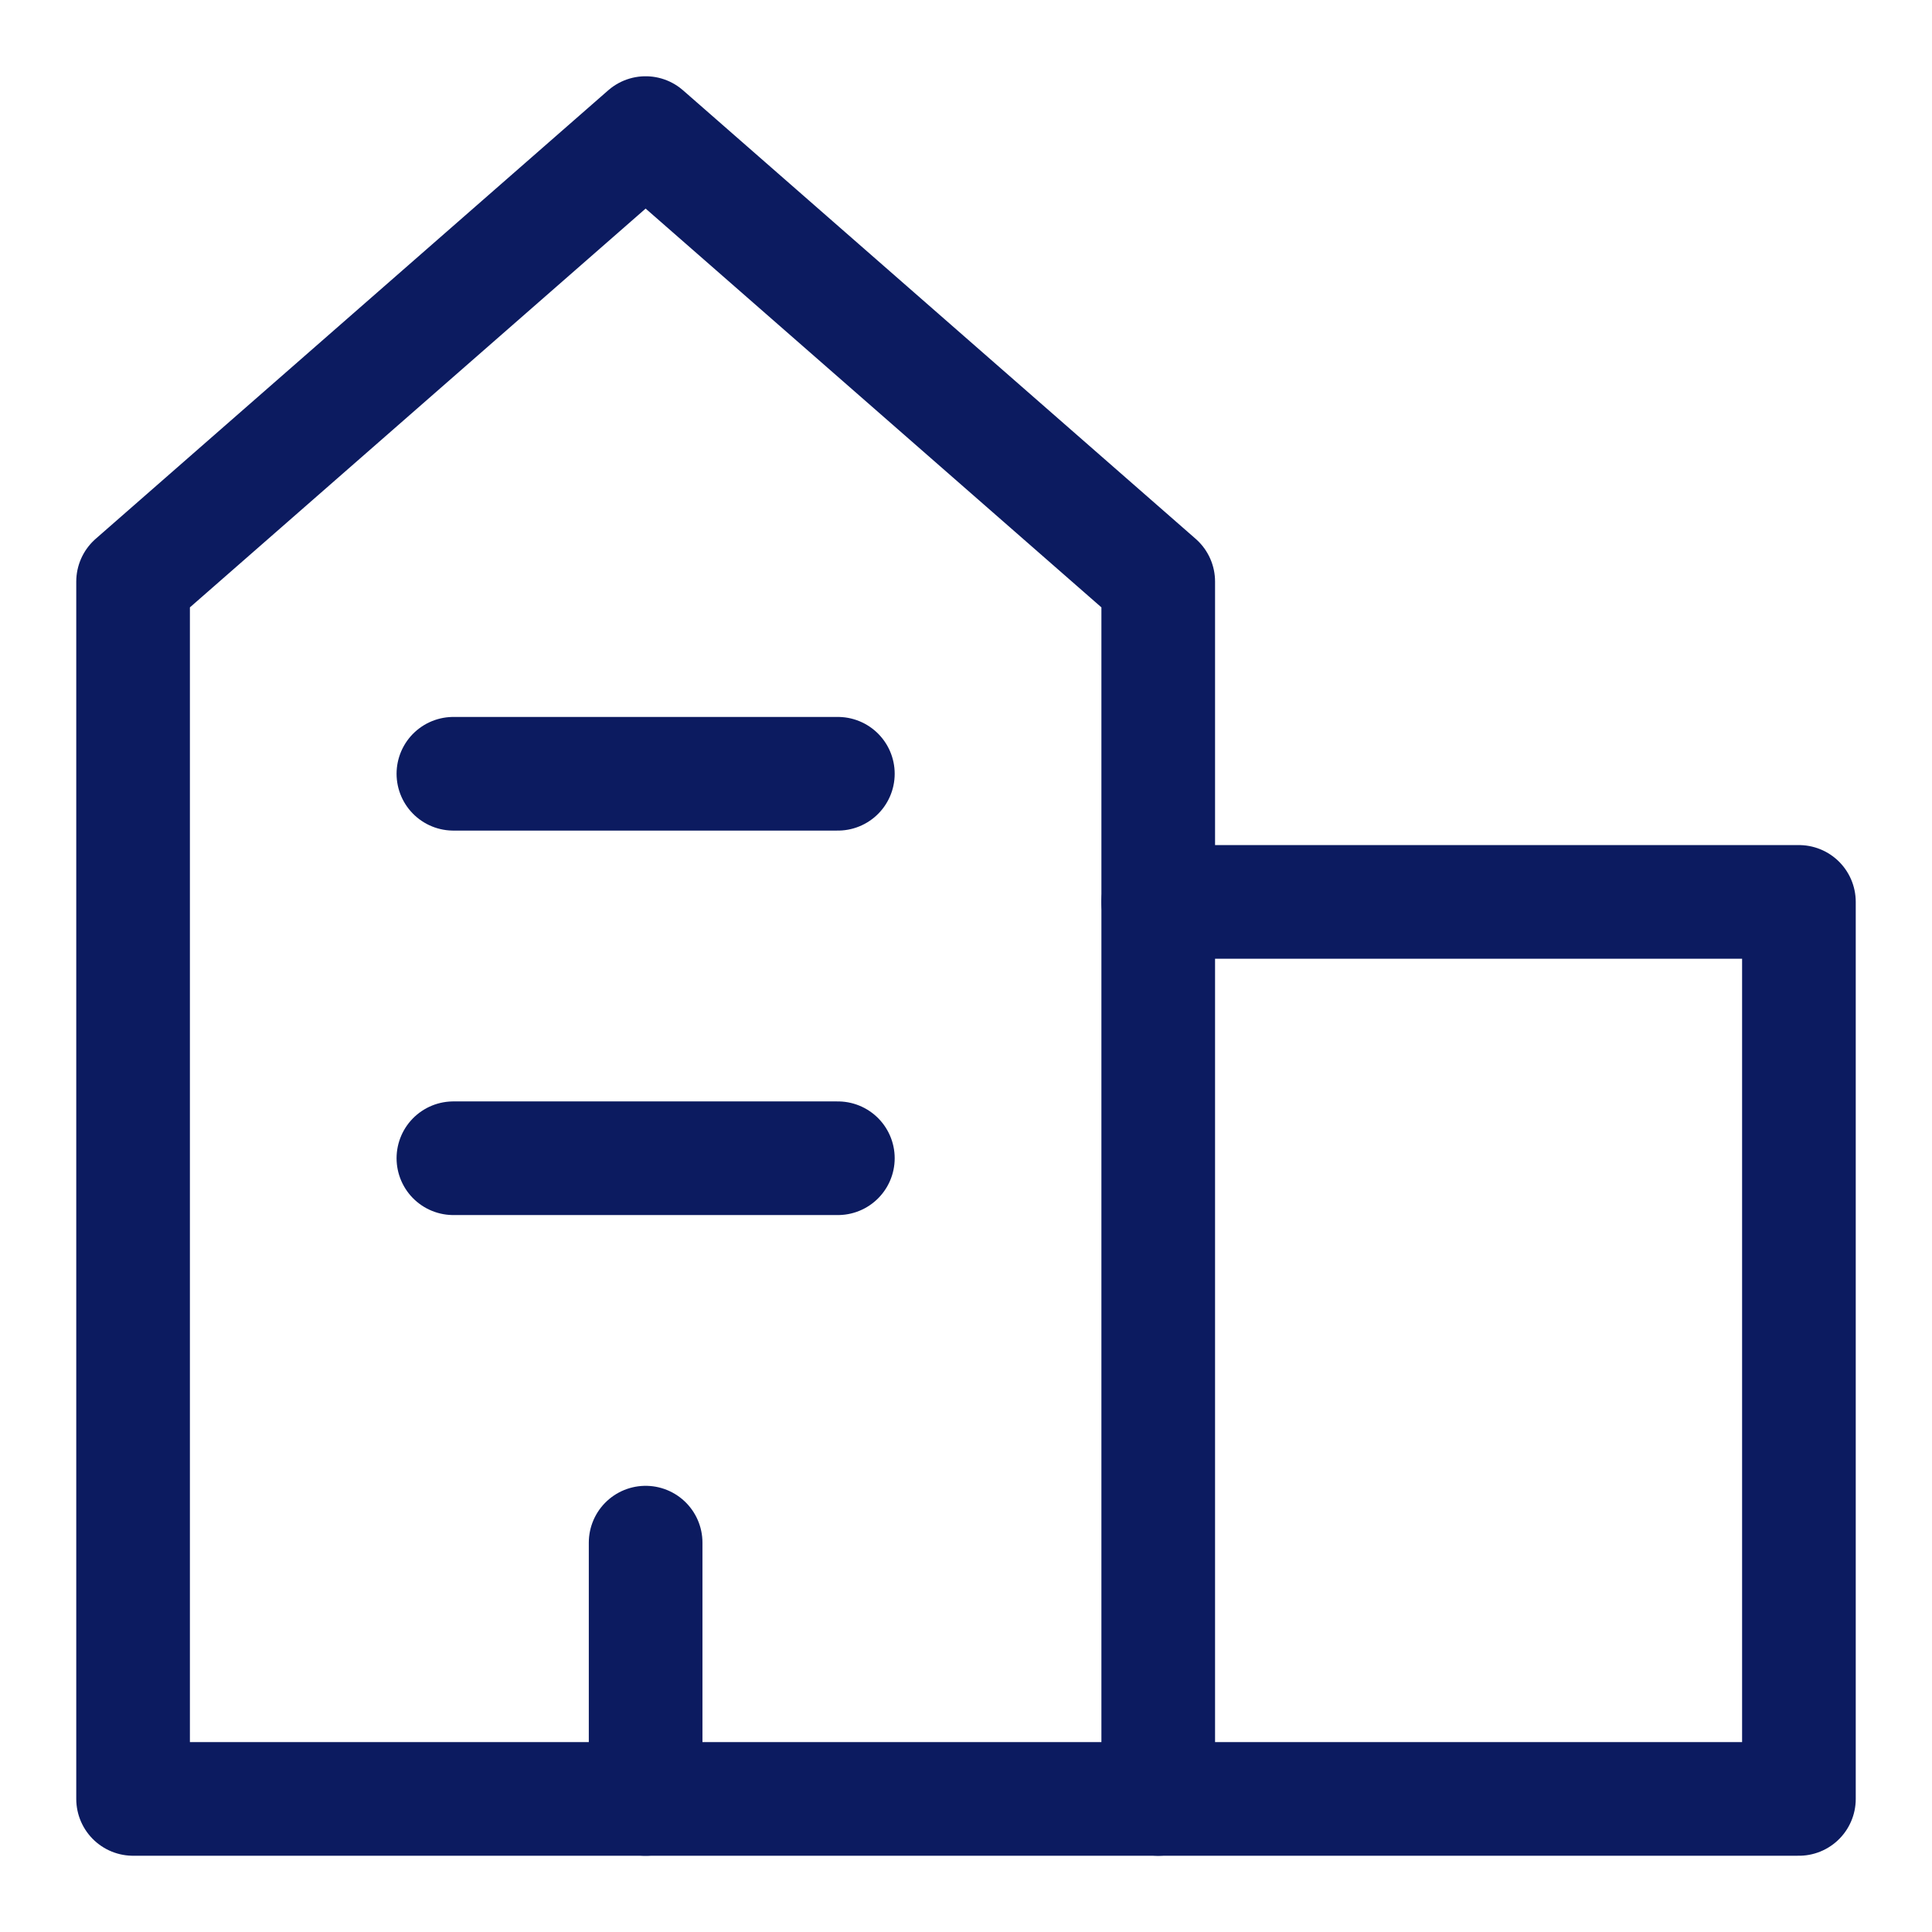
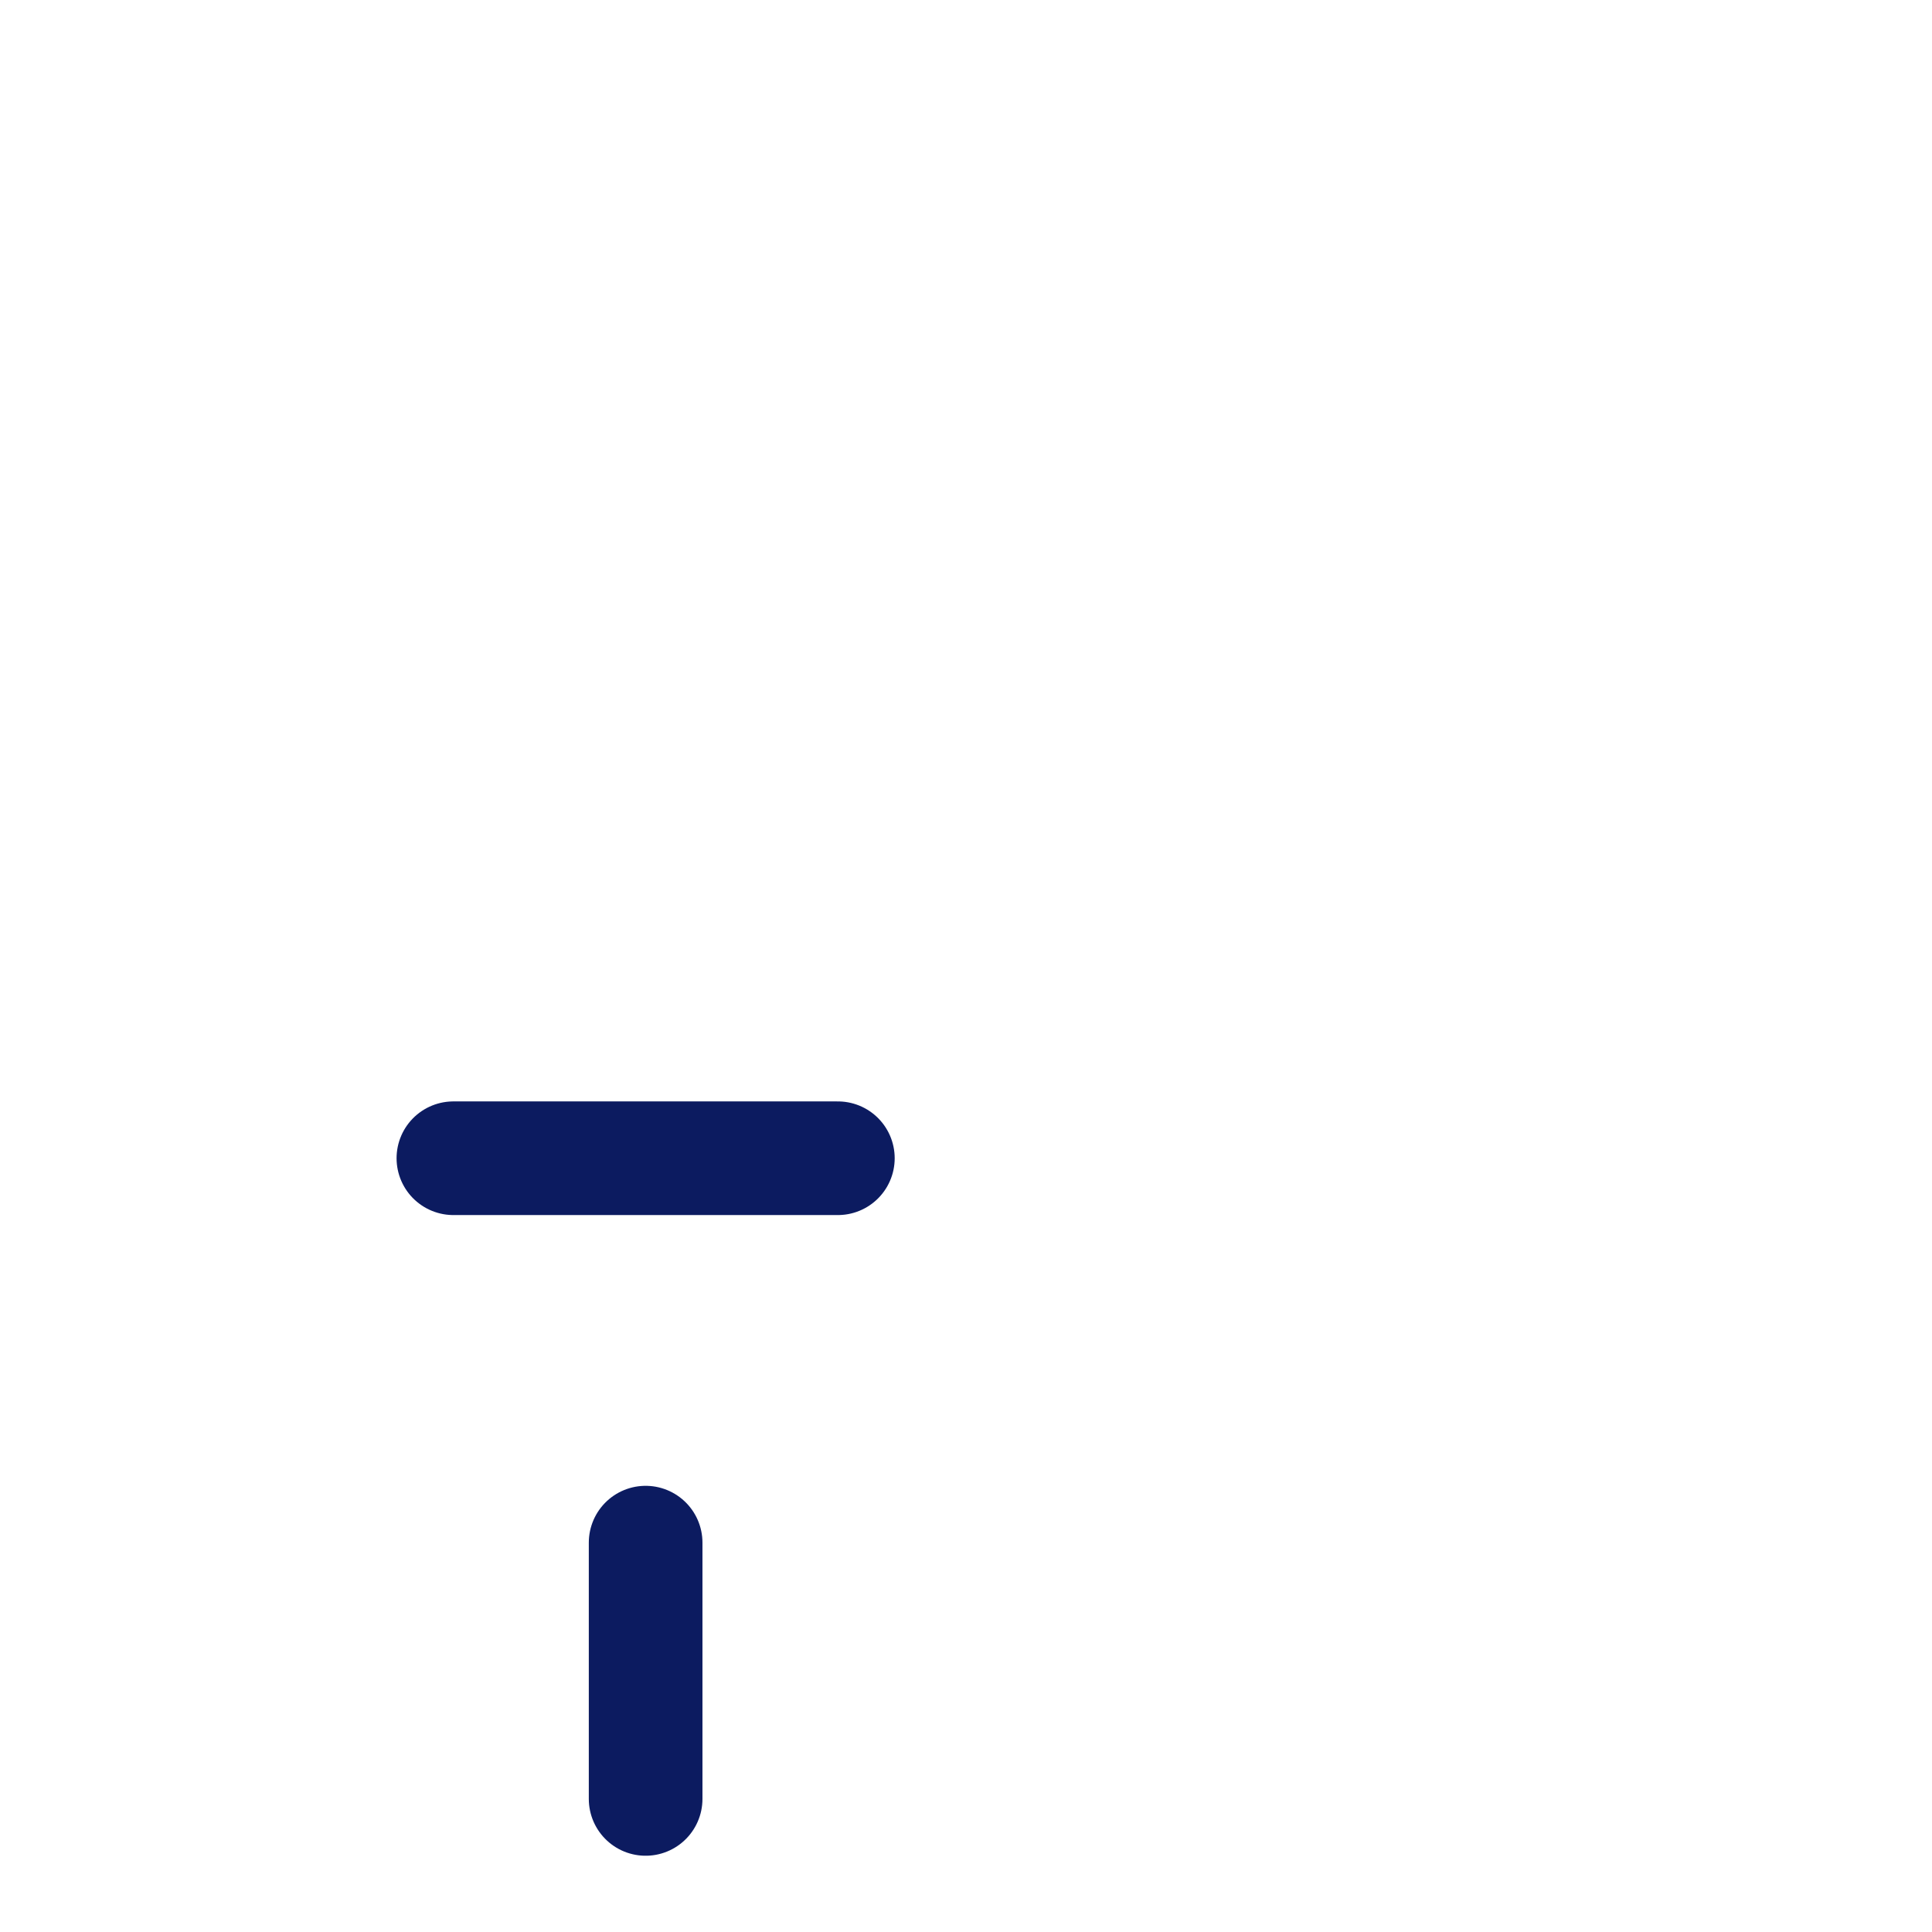
<svg xmlns="http://www.w3.org/2000/svg" width="34" height="34" viewBox="0 0 34 34" fill="none">
-   <path d="M20.383 31.658H2.342V10.235L11.362 2.342L20.383 10.235V31.658Z" stroke="#0C1B60" stroke-width="2" stroke-linecap="round" stroke-linejoin="round" />
-   <path d="M20.383 31.658H31.658V15.872H20.383" stroke="#0C1B60" stroke-width="2" stroke-linecap="round" stroke-linejoin="round" />
  <path d="M11.362 31.658V27.148" stroke="#0C1B60" stroke-width="2" stroke-linecap="round" stroke-linejoin="round" />
  <path d="M7.979 20.383H14.745" stroke="#0C1B60" stroke-width="2" stroke-linecap="round" stroke-linejoin="round" />
-   <path d="M7.979 13.617H14.745" stroke="#0C1B60" stroke-width="2" stroke-linecap="round" stroke-linejoin="round" />
</svg>